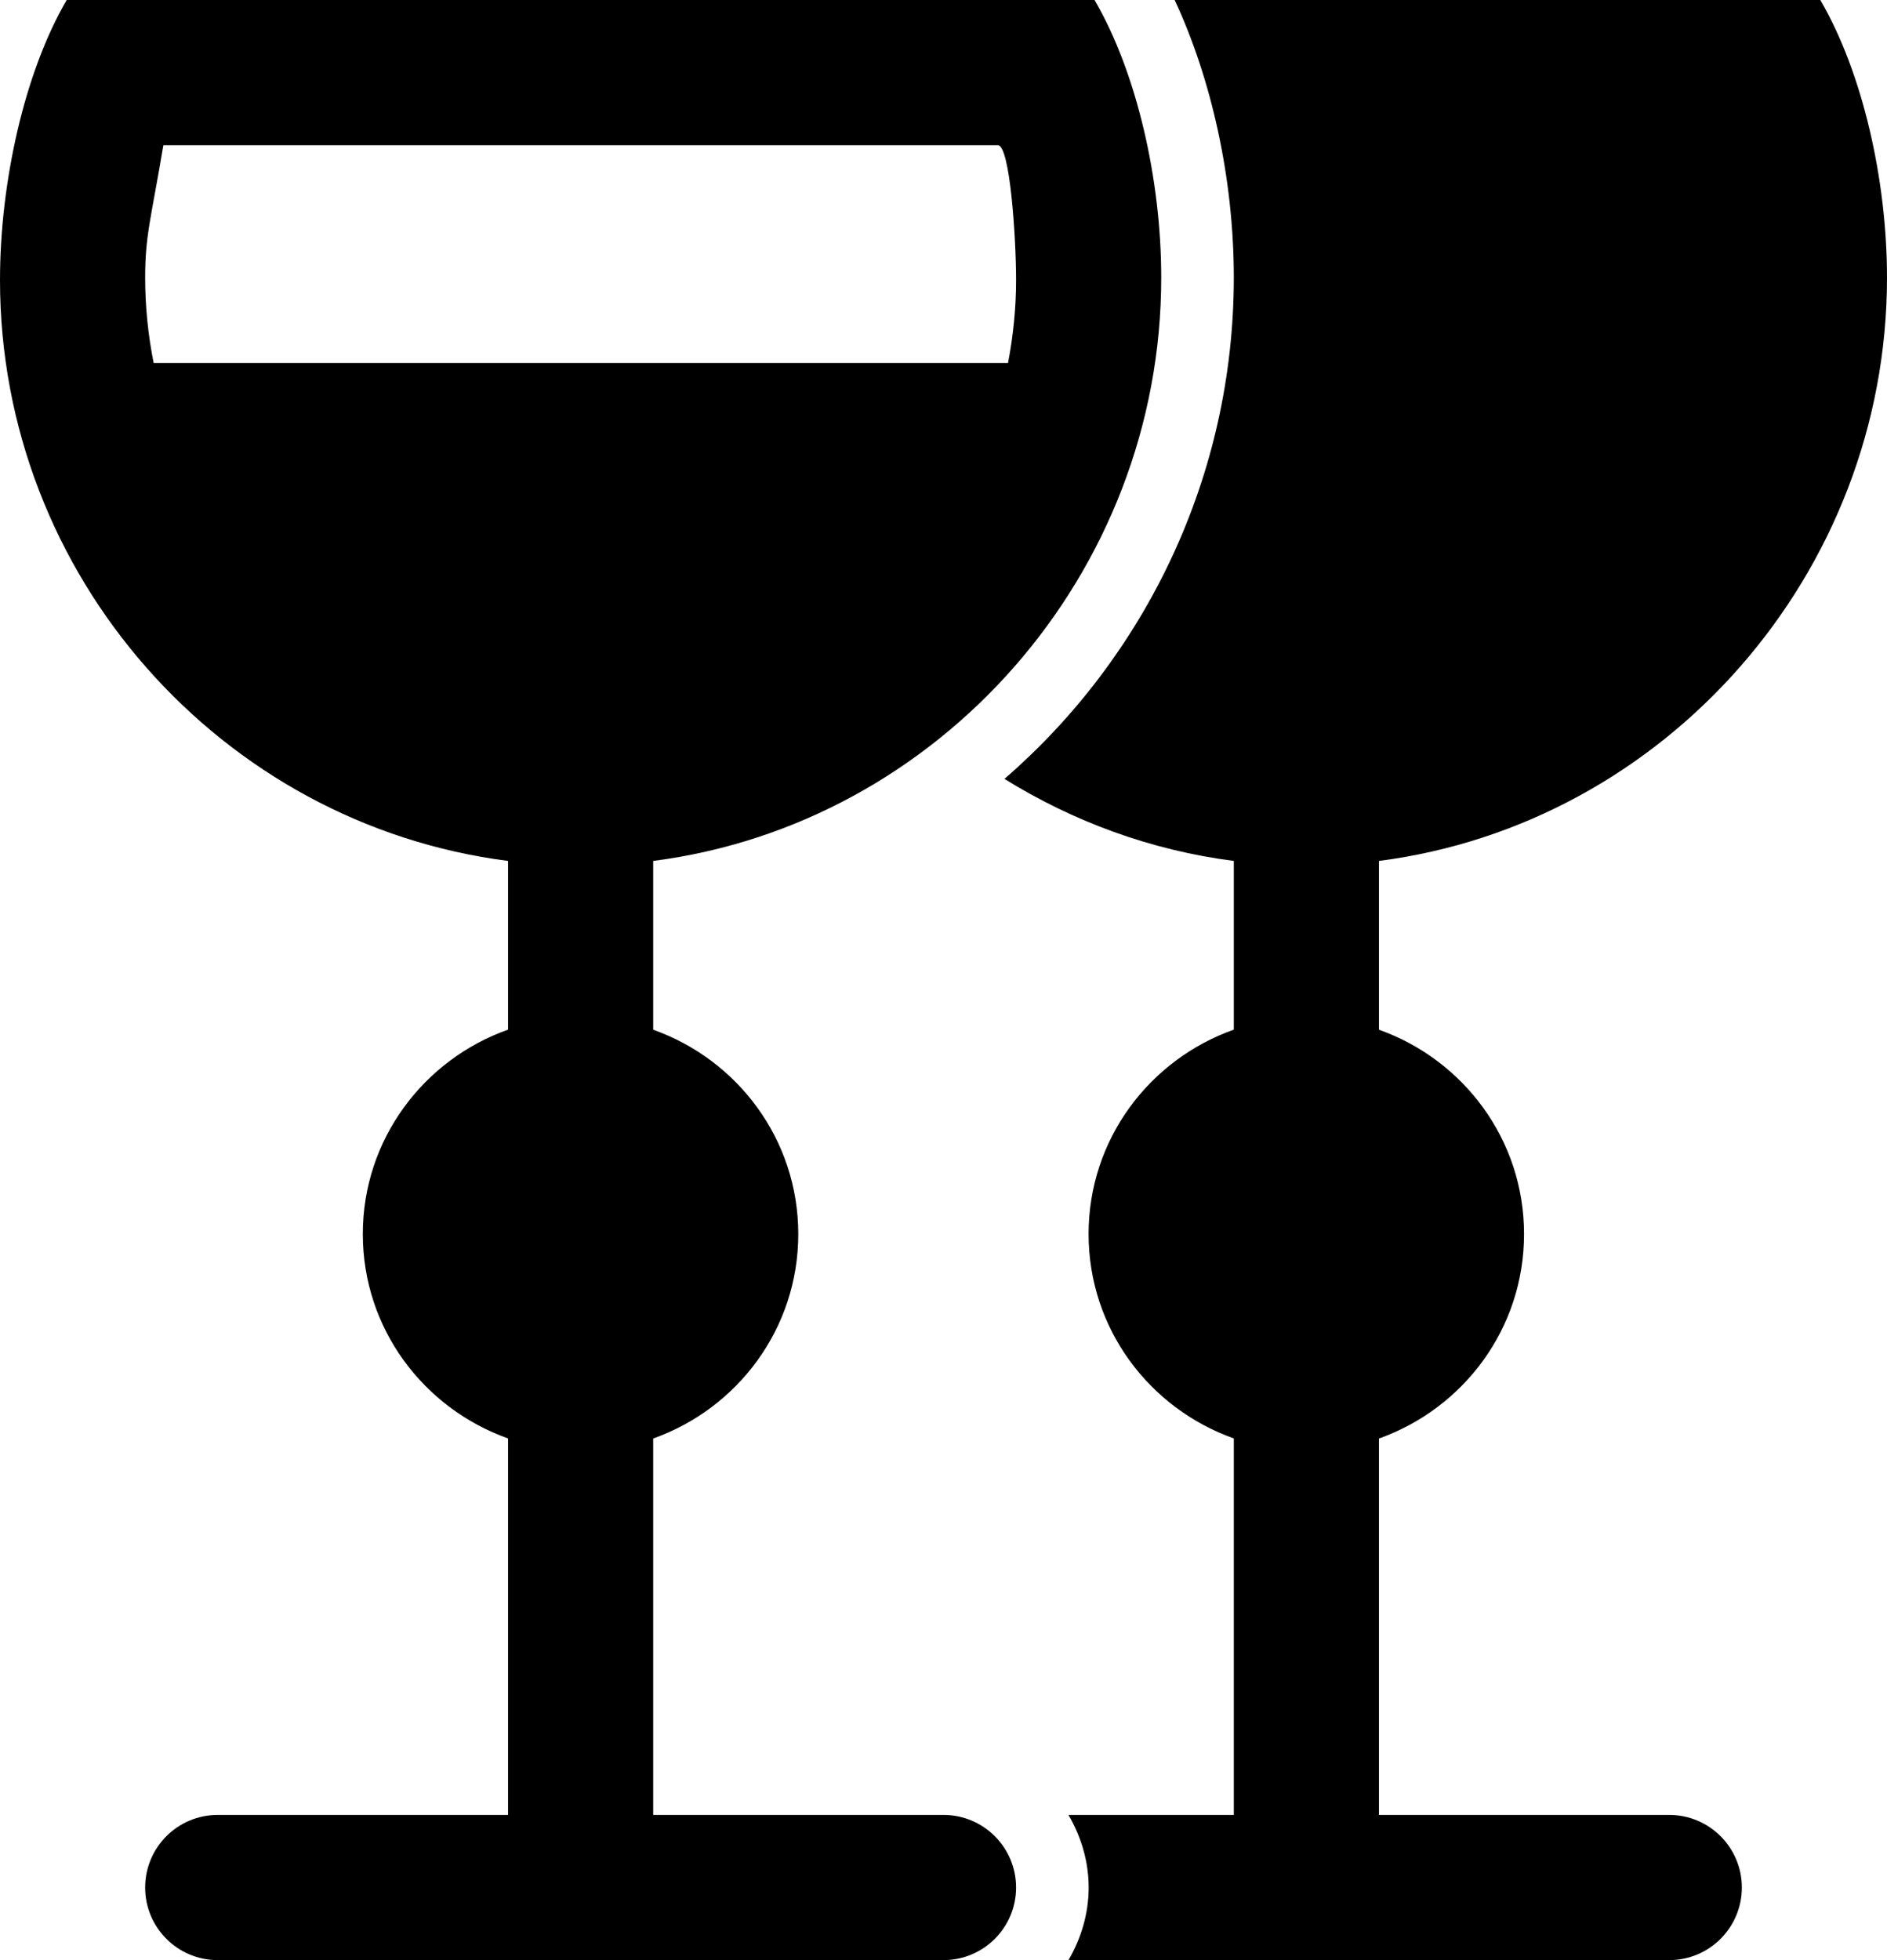
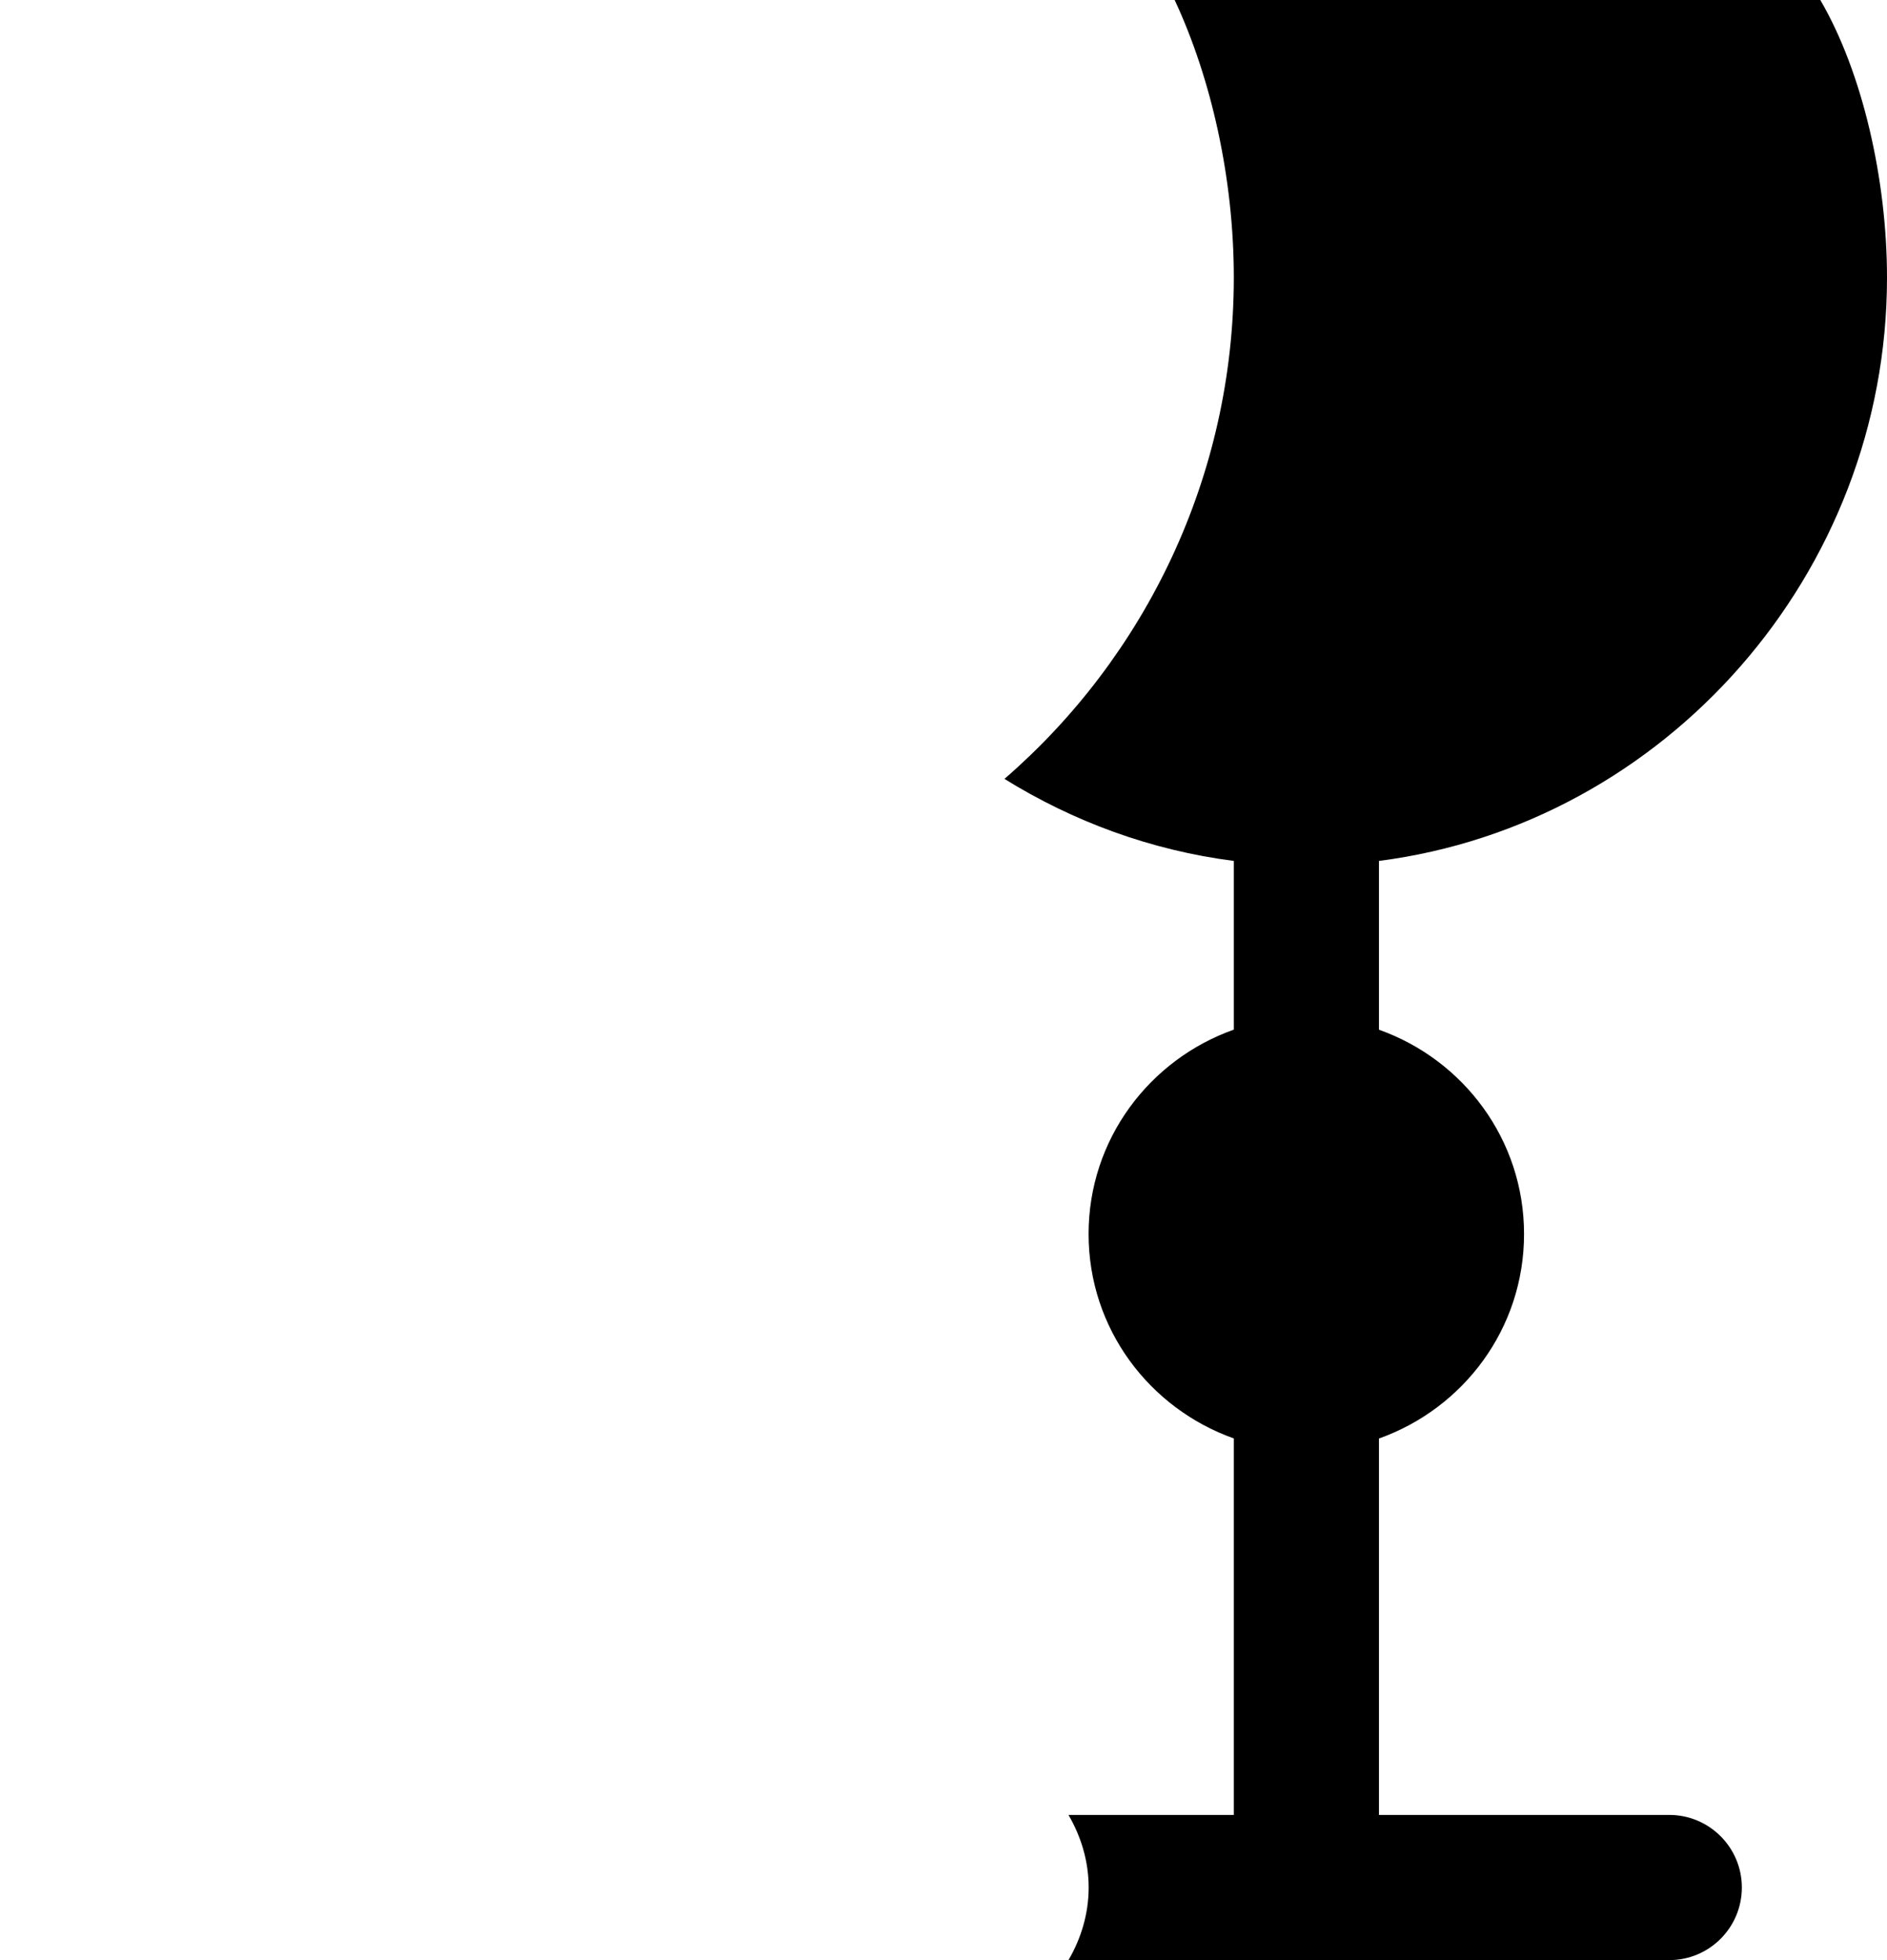
<svg xmlns="http://www.w3.org/2000/svg" version="1.1" x="0px" y="0px" width="26px" height="27px" viewBox="0 0 26 27" style="enable-background:new 0 0 26 27;" xml:space="preserve">
  <g id="wine-cups">
-     <path d="M13,25H9v-5.185c1.162-0.413,1.999-1.512,1.999-2.816c0-1.304-0.837-2.402-1.999-2.815v-2.325c3.944-0.507,7-3.956,7-8.035   C16,2.48,15.665,1,15.081,0H0.919C0.335,1,0,2.516,0,3.859c0,4.079,3.056,7.497,7,8v2.324c-1.162,0.412-2.001,1.512-2.001,2.815   c0,1.305,0.839,2.403,2.001,2.816V25H3c-0.553,0-1,0.448-1,1s0.447,1,1,1h10c0.552,0,1-0.448,1-1S13.552,25,13,25z M2.117,5   C2.041,4.618,2,4.225,2,3.823C2,3.234,2.084,3,2.251,2h11.498C13.916,2,14,3.27,14,3.859c0,0.389-0.04,0.77-0.111,1.141H2.117z" />
    <path d="M23,25h-4v-5.185c1.162-0.413,1.999-1.512,1.999-2.816c0-1.304-0.837-2.402-1.999-2.815v-2.325   c3.944-0.507,7-3.956,7-8.035C26,2.48,25.665,1,25.081,0h-8.896C16.691,1.084,17,2.459,17,3.823c0,2.739-1.22,5.226-3.16,6.906   c0.943,0.585,2.013,0.983,3.16,1.13v2.324c-1.163,0.412-2.001,1.512-2.001,2.815c0,1.305,0.838,2.403,2.001,2.816V25h-2.278   C14.894,25.295,15,25.635,15,26s-0.106,0.705-0.278,1H23c0.552,0,1-0.448,1-1S23.552,25,23,25z" />
  </g>
  <g id="Layer_1">
</g>
</svg>